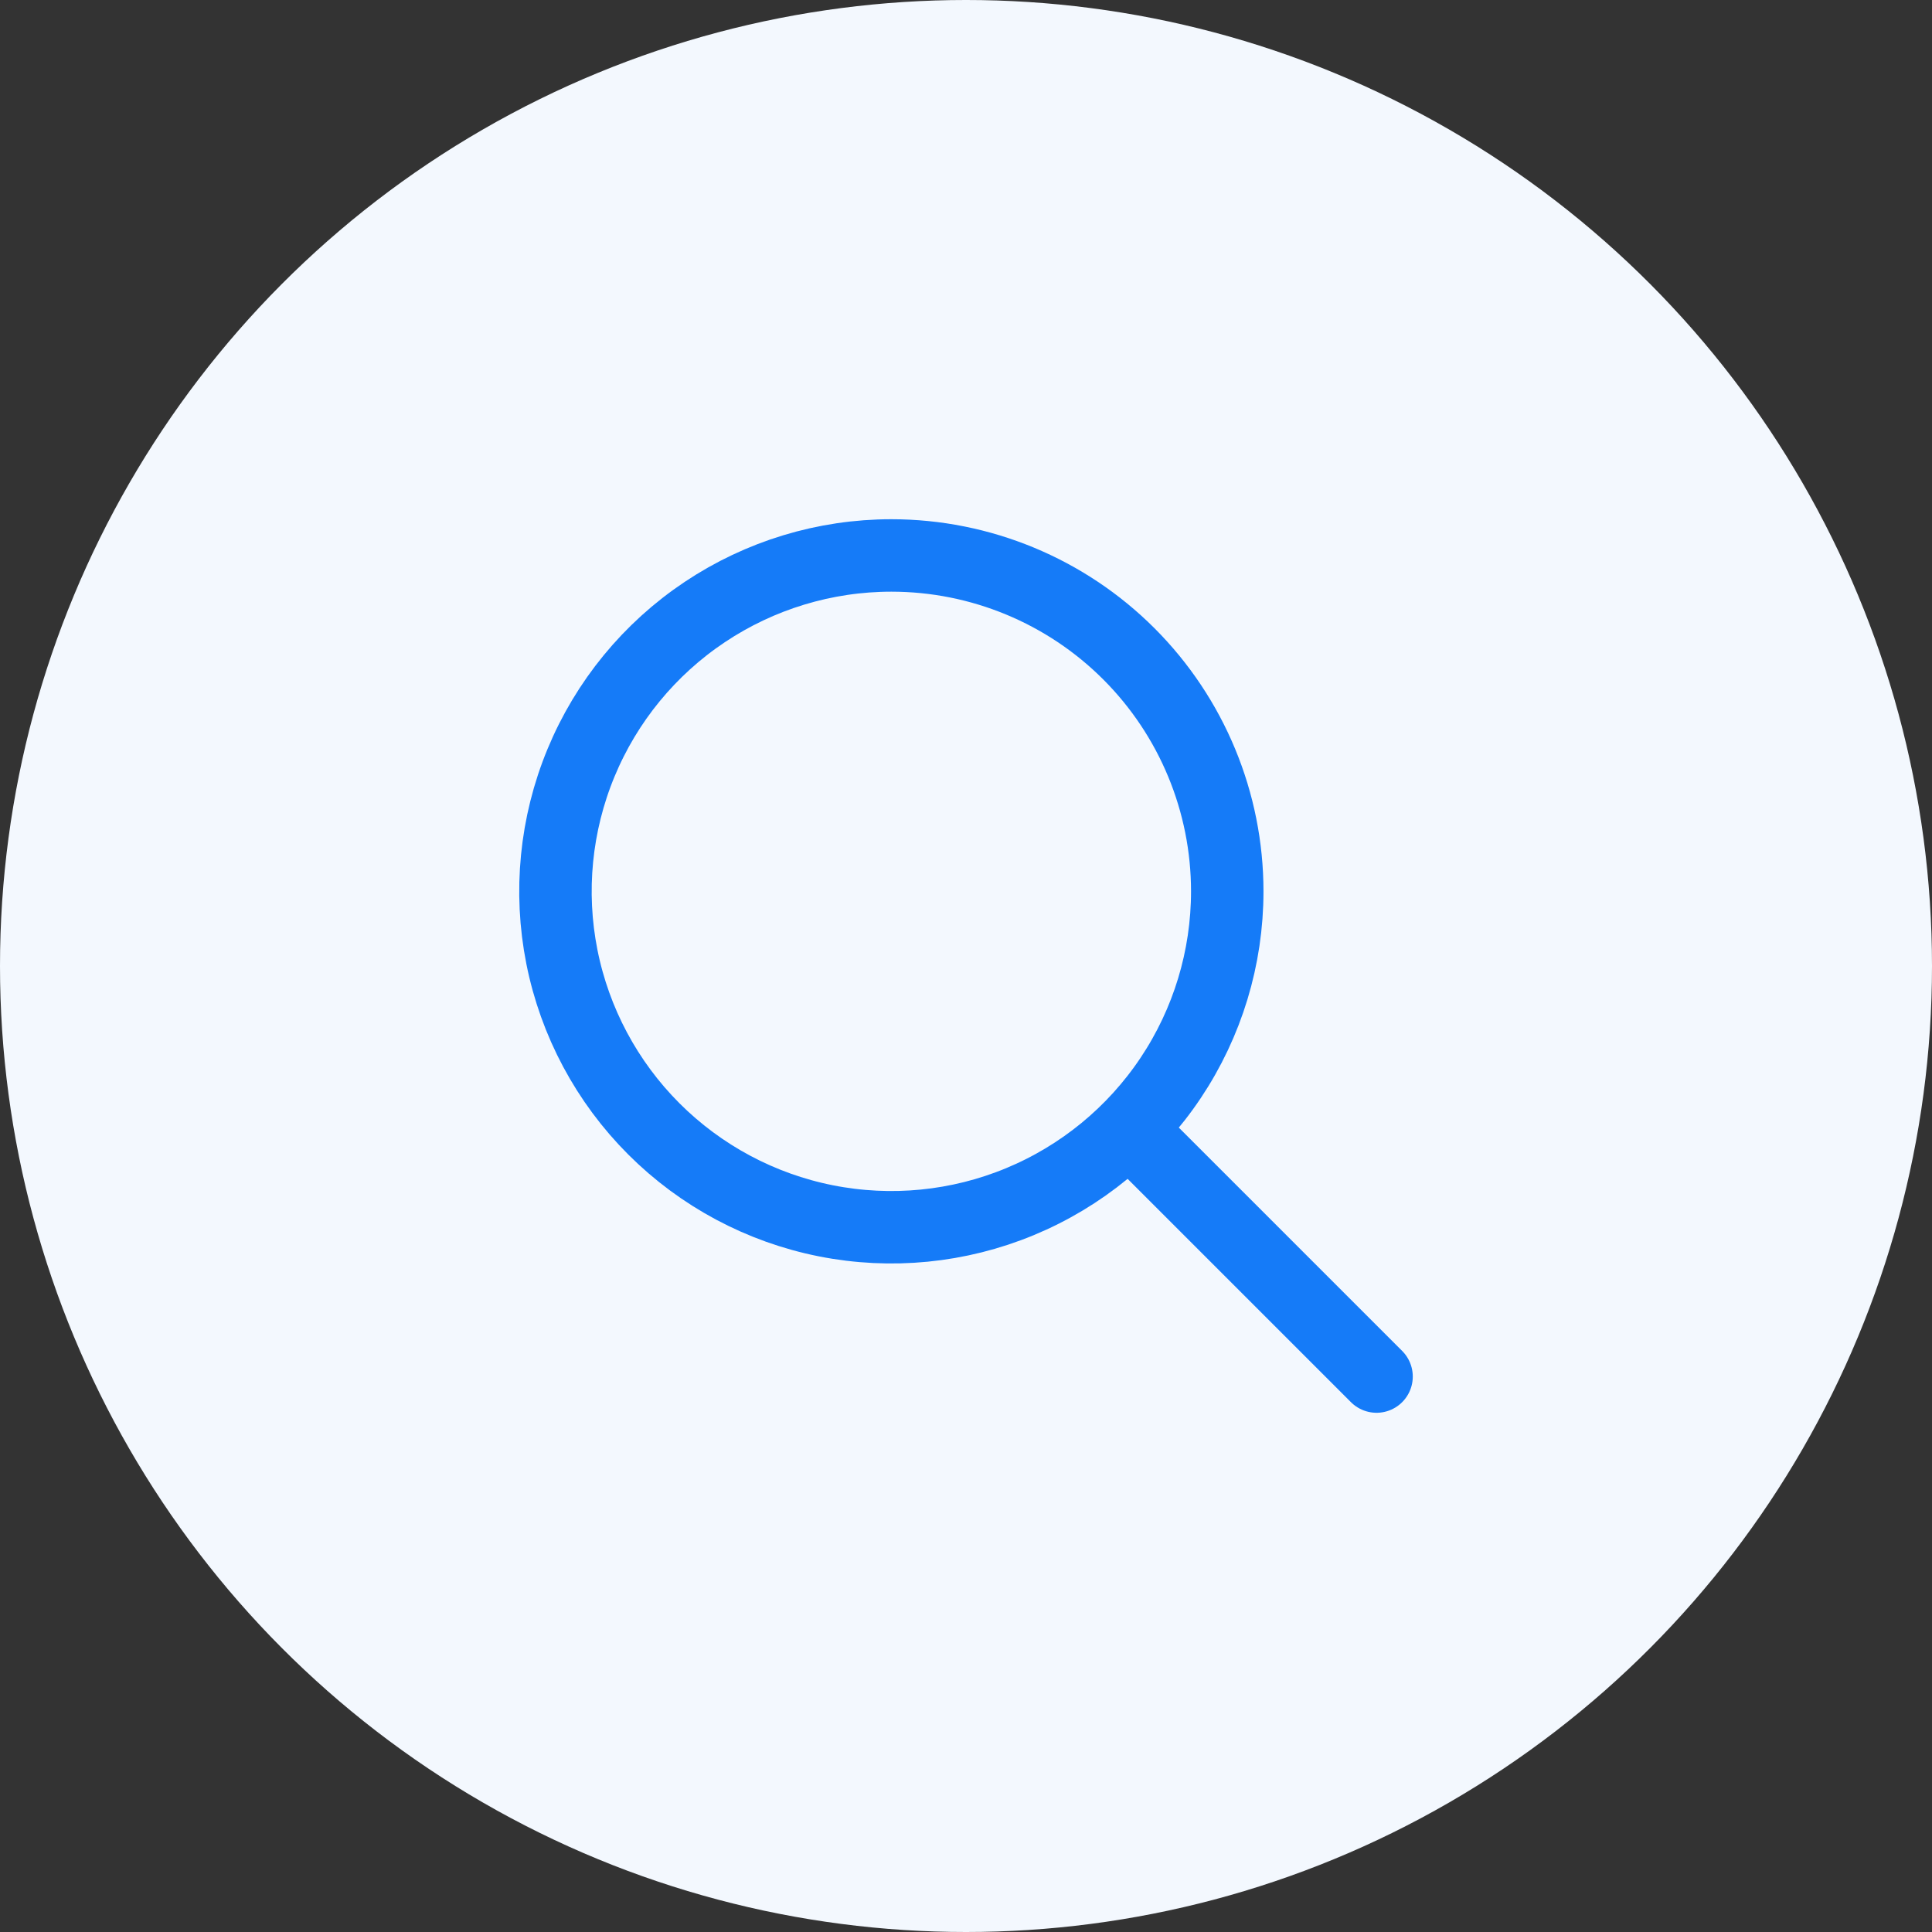
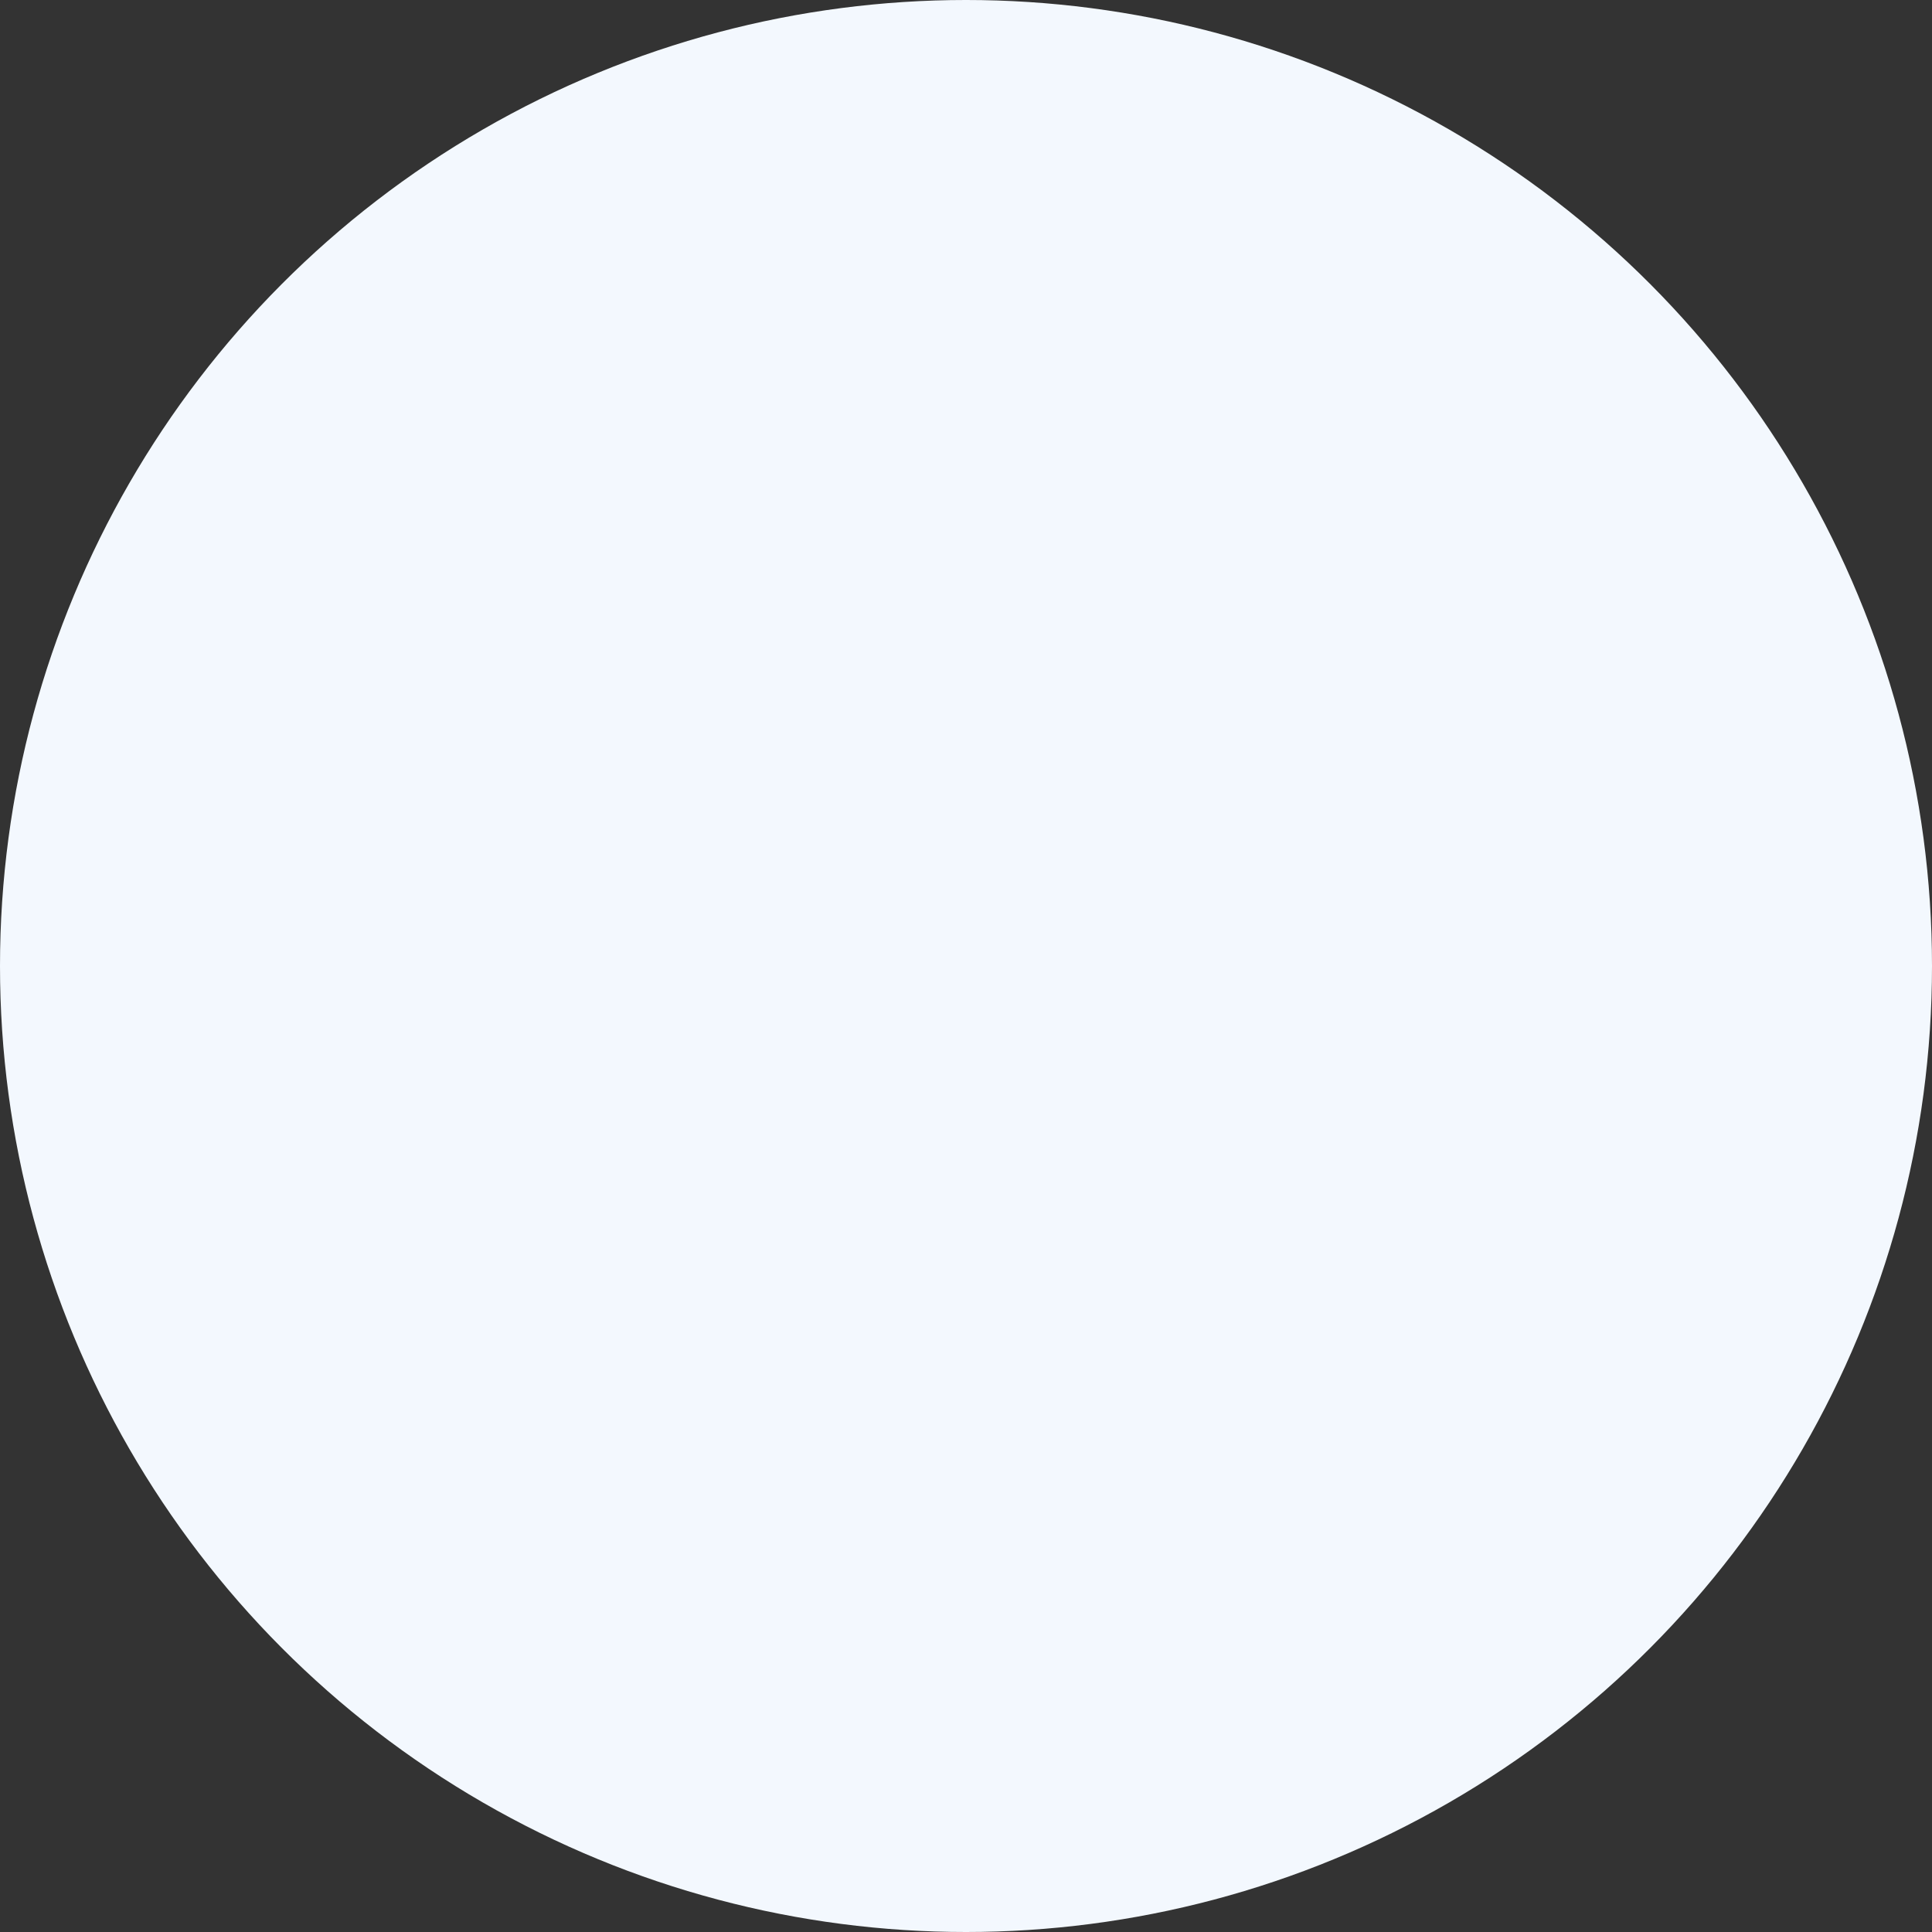
<svg xmlns="http://www.w3.org/2000/svg" width="80" height="80" viewBox="0 0 80 80" fill="none">
  <rect x="0" y="0" width="80" height="80" fill="#333333" stroke="none" />
  <circle cx="40" cy="40" r="40" fill="#F3F8FE" />
-   <path d="M47.286 47.286L57 57M36.909 23C34.158 23 31.469 23.816 29.182 25.344C26.894 26.872 25.111 29.045 24.059 31.586C23.006 34.128 22.731 36.924 23.267 39.623C23.804 42.321 25.129 44.799 27.074 46.744C29.019 48.689 31.497 50.014 34.196 50.551C36.894 51.087 39.69 50.812 42.232 49.759C44.773 48.706 46.946 46.924 48.474 44.636C50.002 42.349 50.818 39.66 50.818 36.909C50.818 33.22 49.352 29.683 46.744 27.074C44.136 24.466 40.598 23 36.909 23Z" stroke="#157BF8" stroke-width="3" stroke-miterlimit="10" stroke-linecap="round" />
</svg>